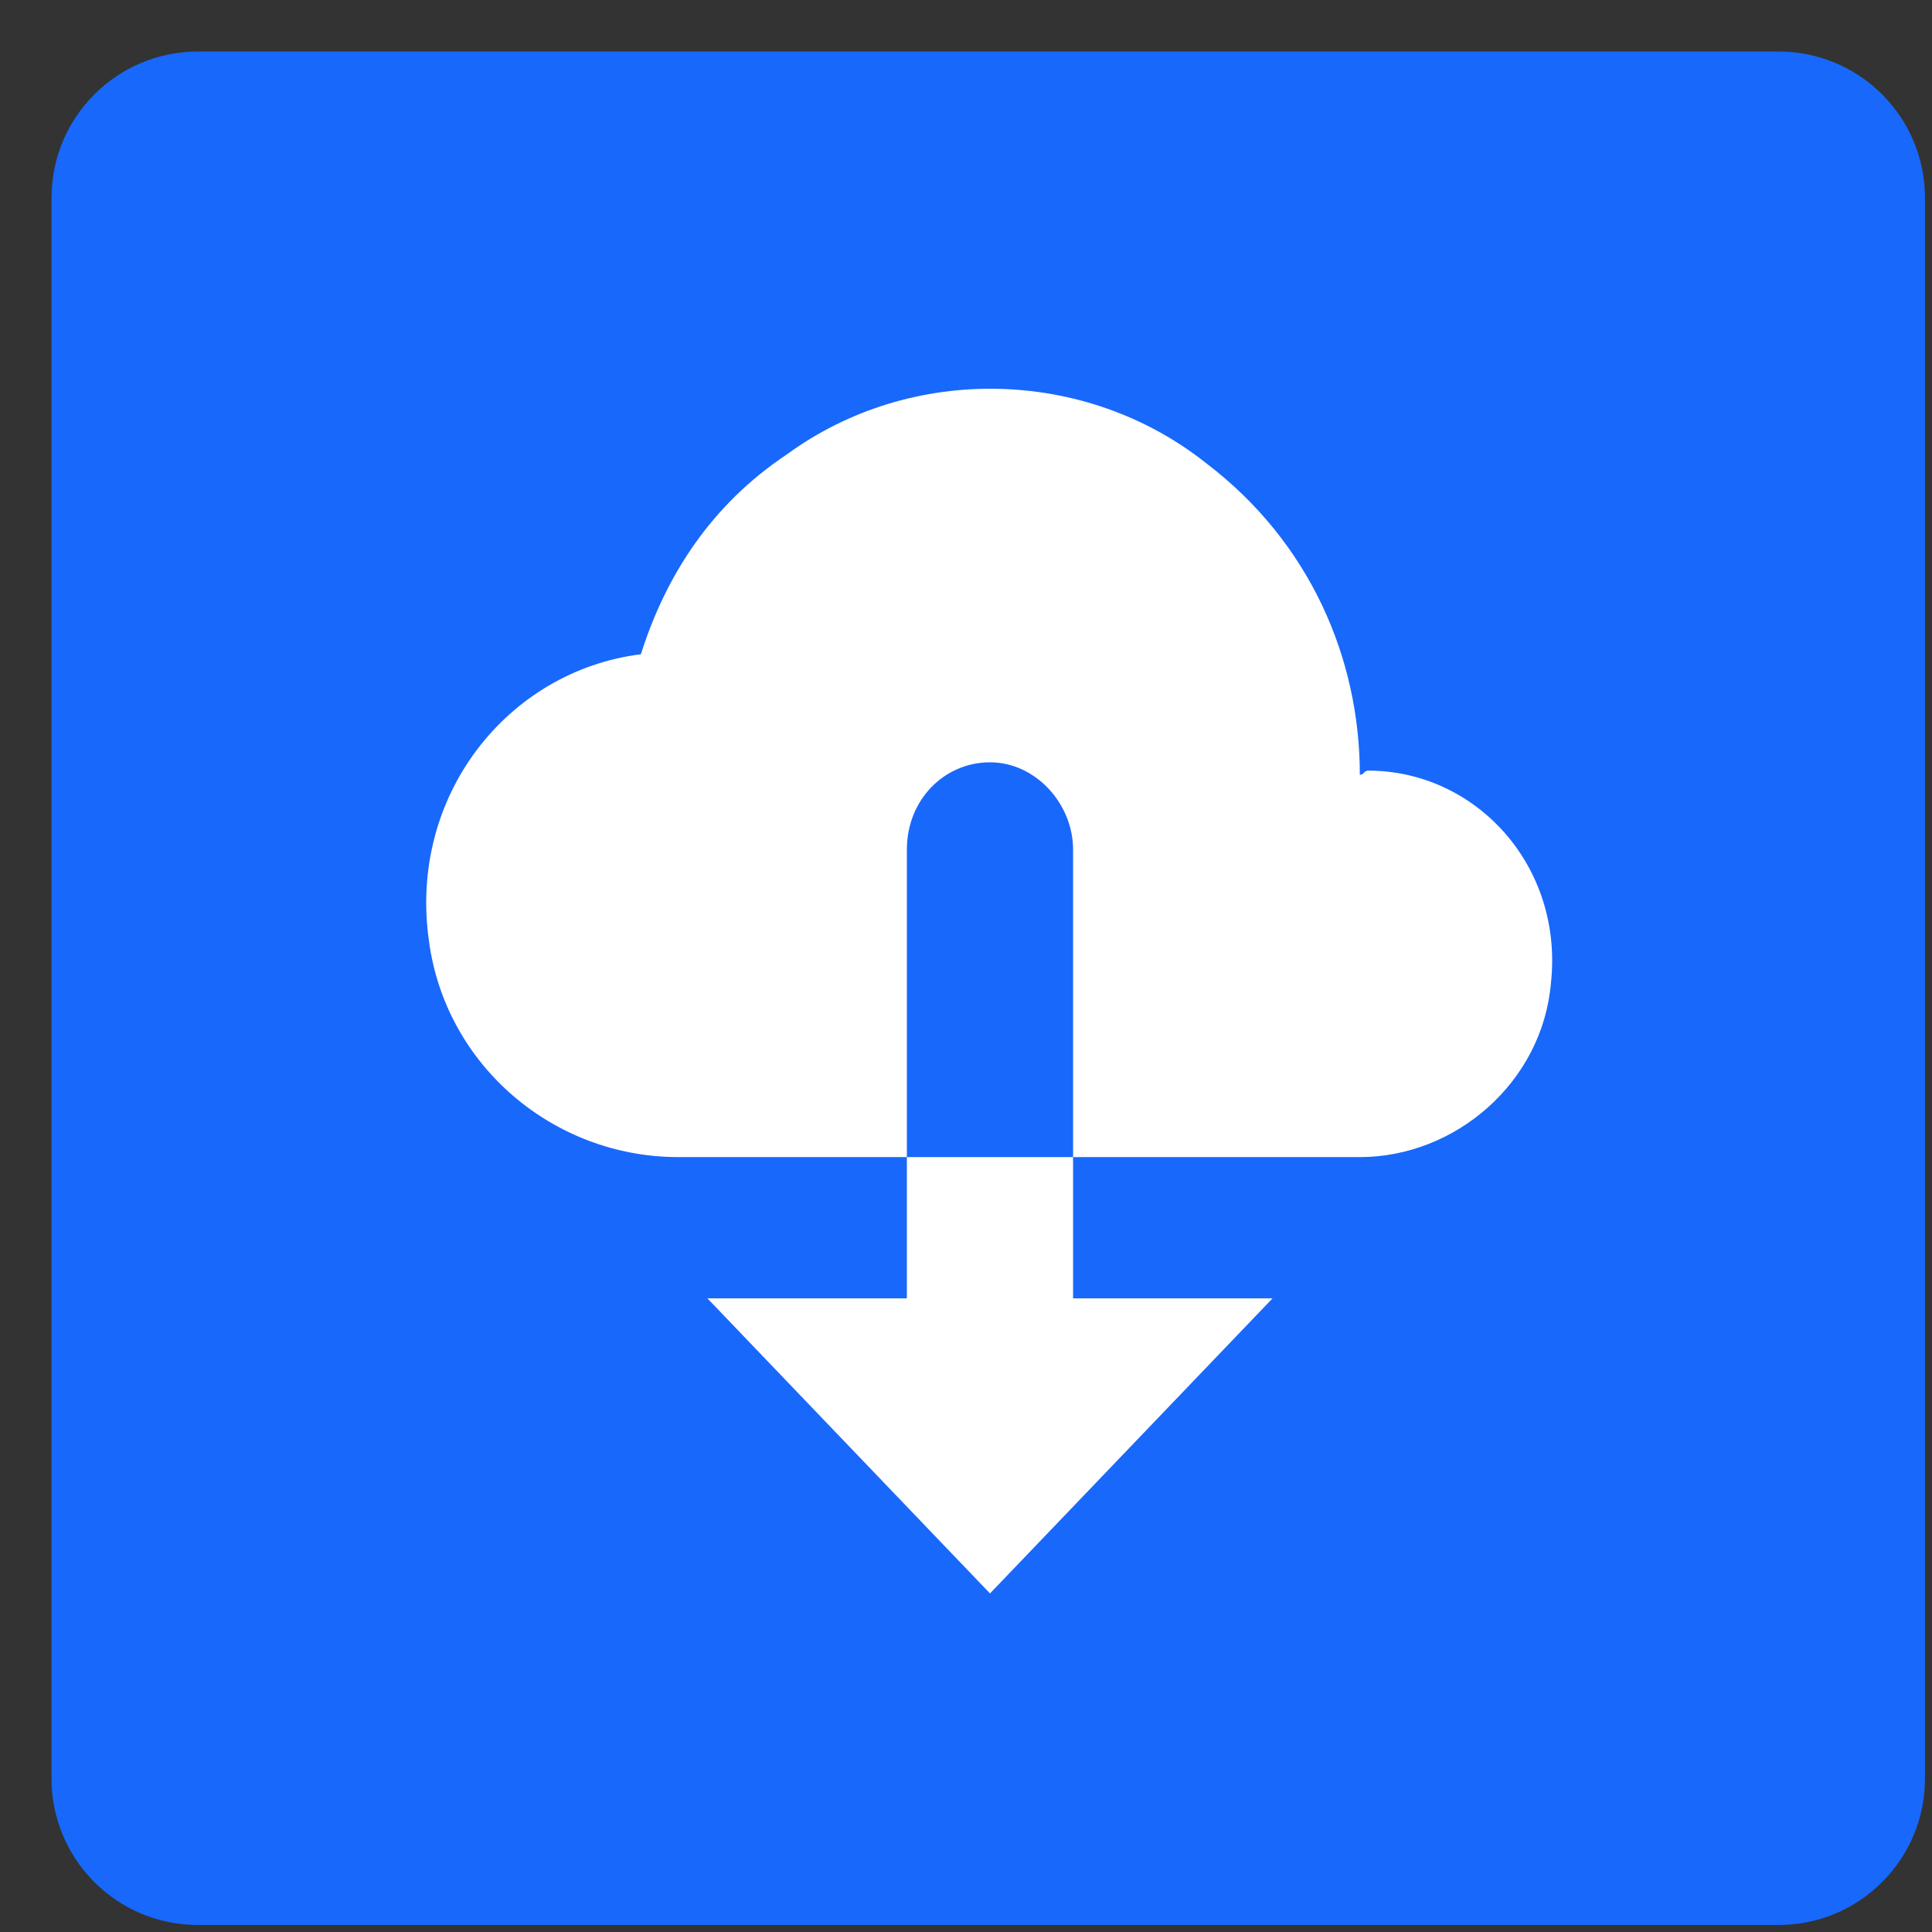
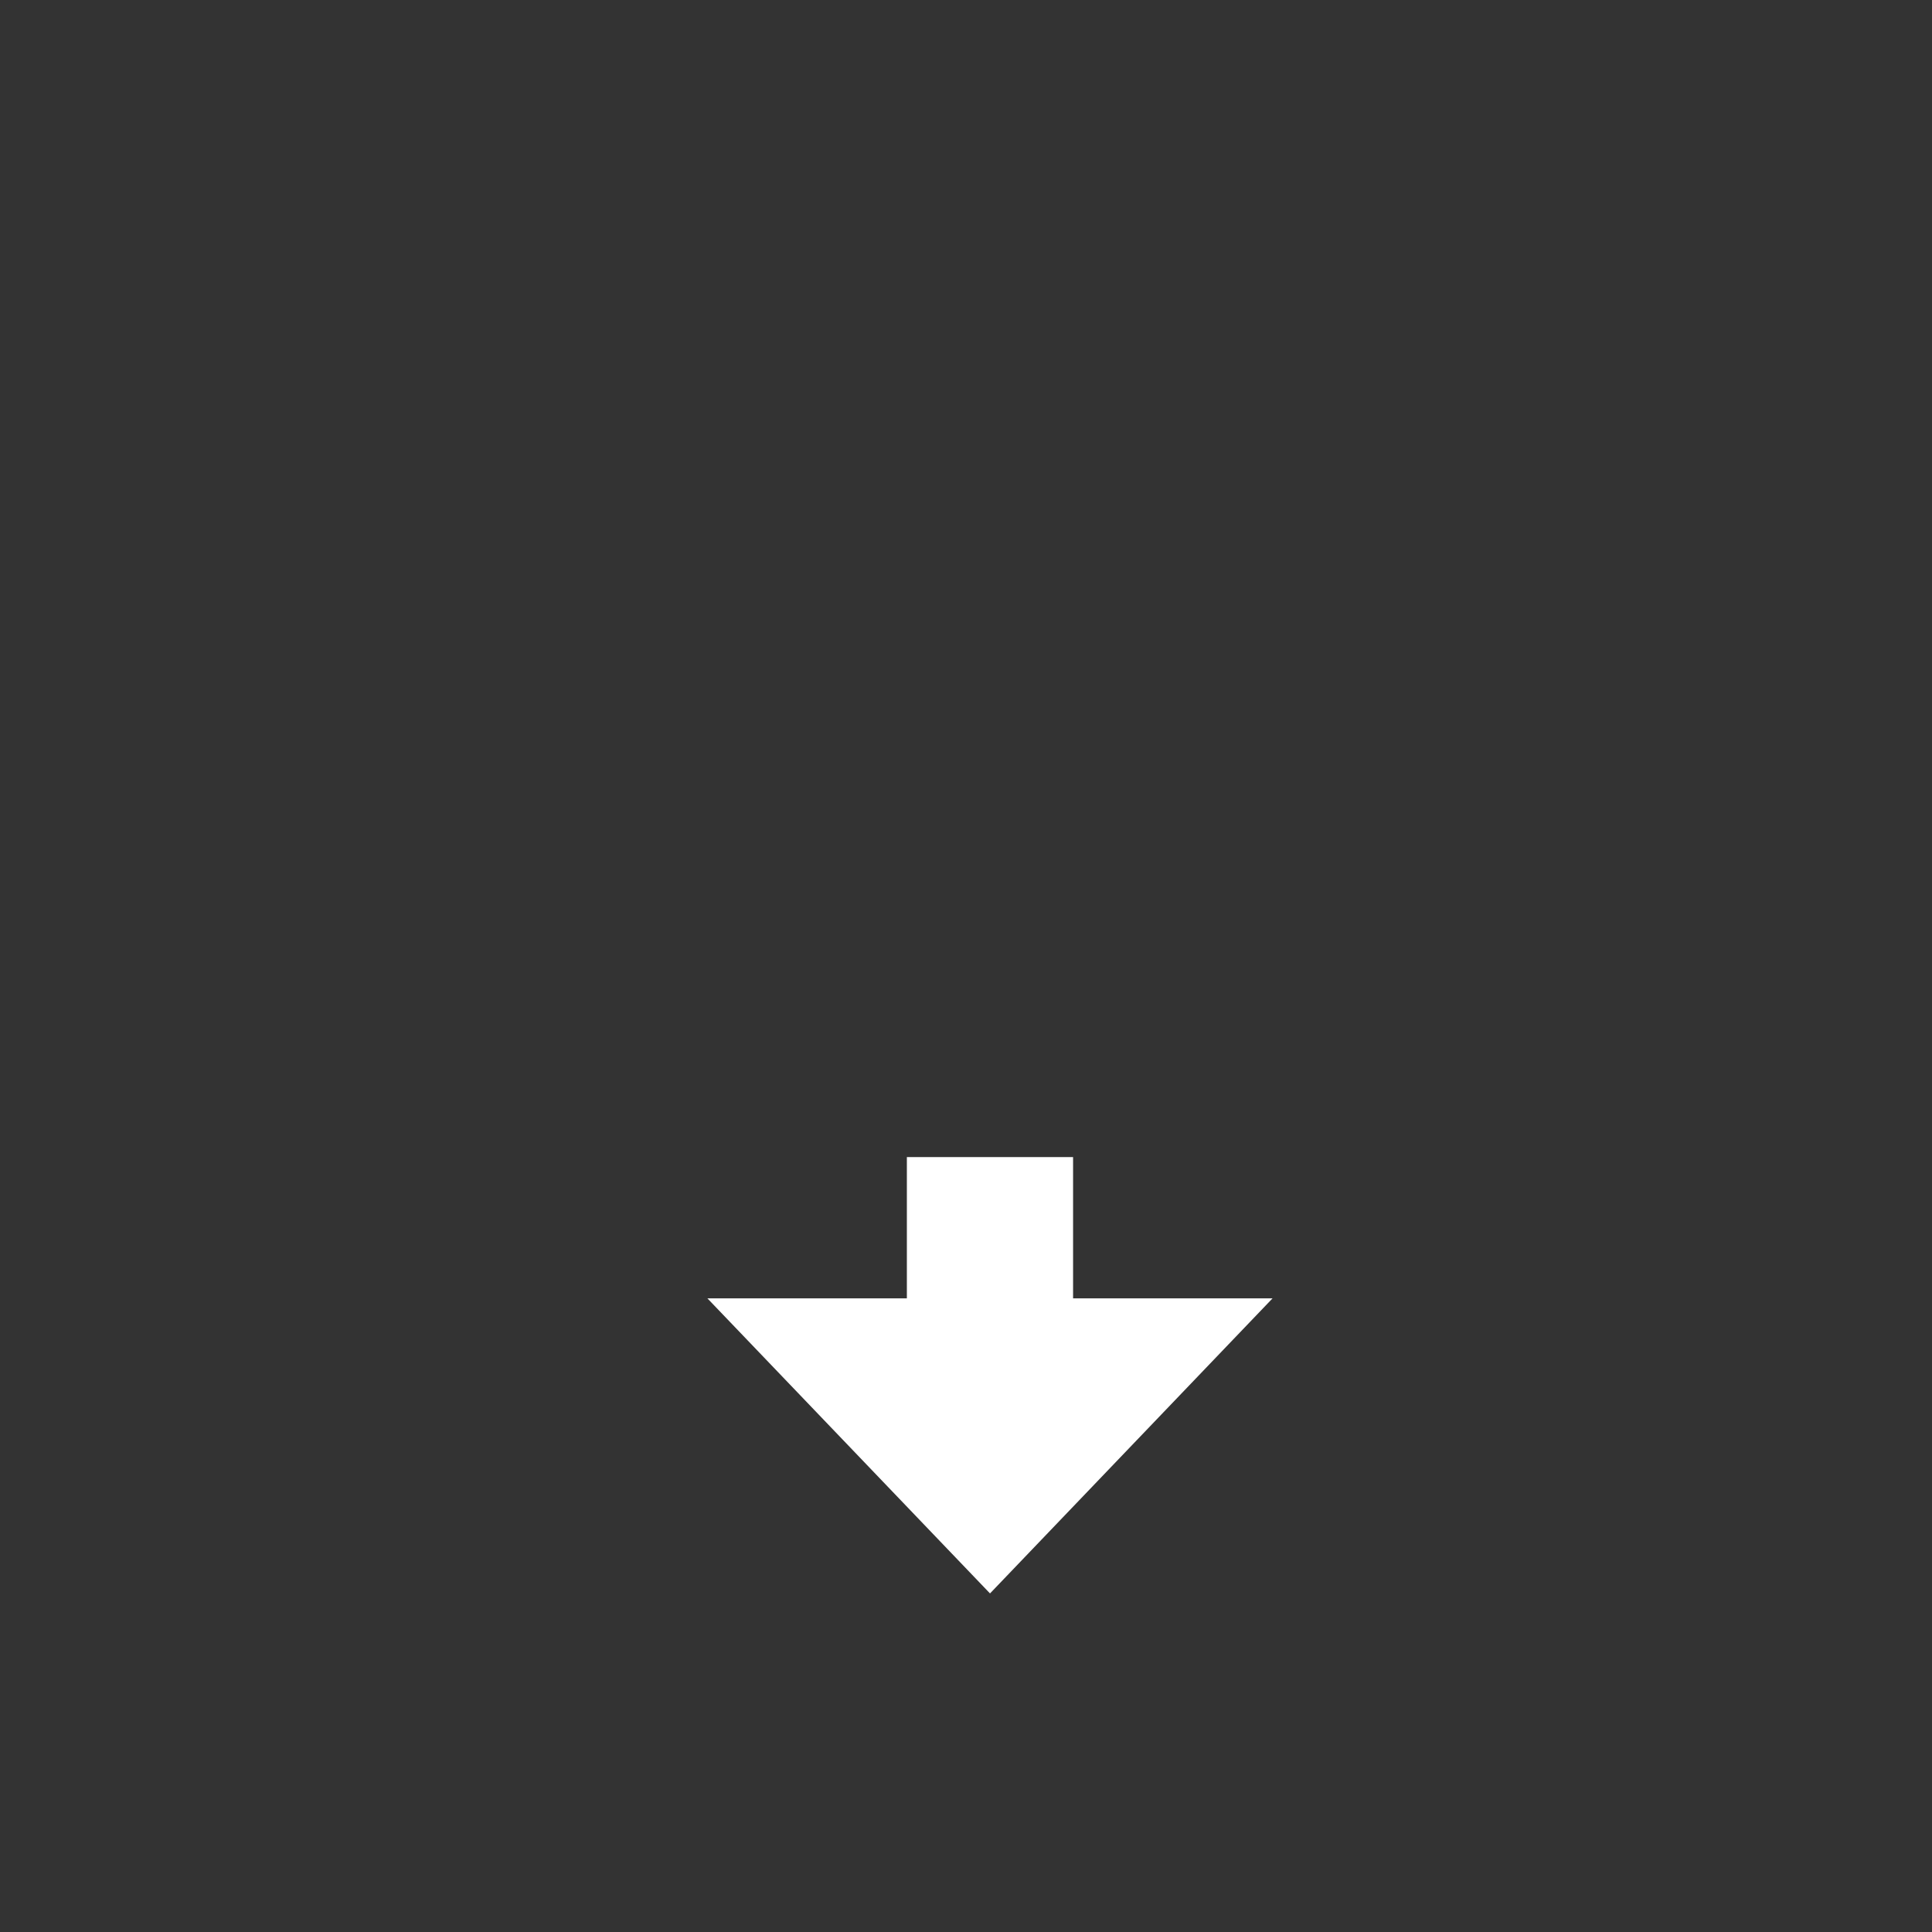
<svg xmlns="http://www.w3.org/2000/svg" xmlns:xlink="http://www.w3.org/1999/xlink" width="33px" height="33px" viewBox="0 0 33 33" version="1.1">
  <rect x="0" y="0" width="33" height="33" fill="#333333" stroke="none" />
  <title>icon/download</title>
  <defs>
    <polygon id="path-1" points="8.61 16.297 5.203 16.297 10.03 21.337 14.856 16.297 11.449 16.297 11.449 13.884 8.61 13.884" />
  </defs>
  <g id="Technology" stroke="none" stroke-width="1" fill="none" fill-rule="evenodd">
    <g id="TechnologyTests@2x" transform="translate(-350, -6164)">
      <g id="icon/download" transform="translate(350.88, 6164.88)">
-         <path d="M29.5,32 L2.5,32 C1.119,32 0,30.881 0,29.5 L0,2.5 C0,1.119 1.119,0 2.5,0 L29.5,0 C30.881,0 32,1.119 32,2.5 L32,29.5 C32,30.881 30.881,32 29.5,32 Z" id="Stroke-1" fill="#1868FB" />
        <g id="Group" transform="translate(6, 5)">
          <g id="Group-2" transform="translate(0, -0)">
-             <path d="M16.489,7.283 C16.418,7.283 16.418,7.354 16.347,7.354 C16.347,5.366 15.495,3.379 13.72,2.03 C11.662,0.397 8.681,0.327 6.551,1.888 C5.274,2.74 4.493,3.946 4.067,5.295 C1.796,5.579 0.092,7.709 0.447,10.193 C0.731,12.322 2.576,13.884 4.706,13.884 L8.61,13.884 L8.61,8.632 C8.61,7.78 9.249,7.141 10.029,7.141 C10.81,7.141 11.449,7.85 11.449,8.632 L11.449,13.884 L16.347,13.884 C17.979,13.884 19.47,12.606 19.612,10.903 C19.825,8.915 18.334,7.283 16.489,7.283" id="Mask" fill="#FFFFFF" />
            <mask id="mask-2" fill="white">
              <use xlink:href="#path-1" />
            </mask>
            <use id="Mask" fill="#FFFFFF" opacity="0.75" xlink:href="#path-1" />
          </g>
          <g id="color/@grey1" transform="translate(0.4, 0.76)" />
        </g>
        <g id="color/@blue1" transform="translate(11.2, 18.88)" />
      </g>
    </g>
  </g>
</svg>